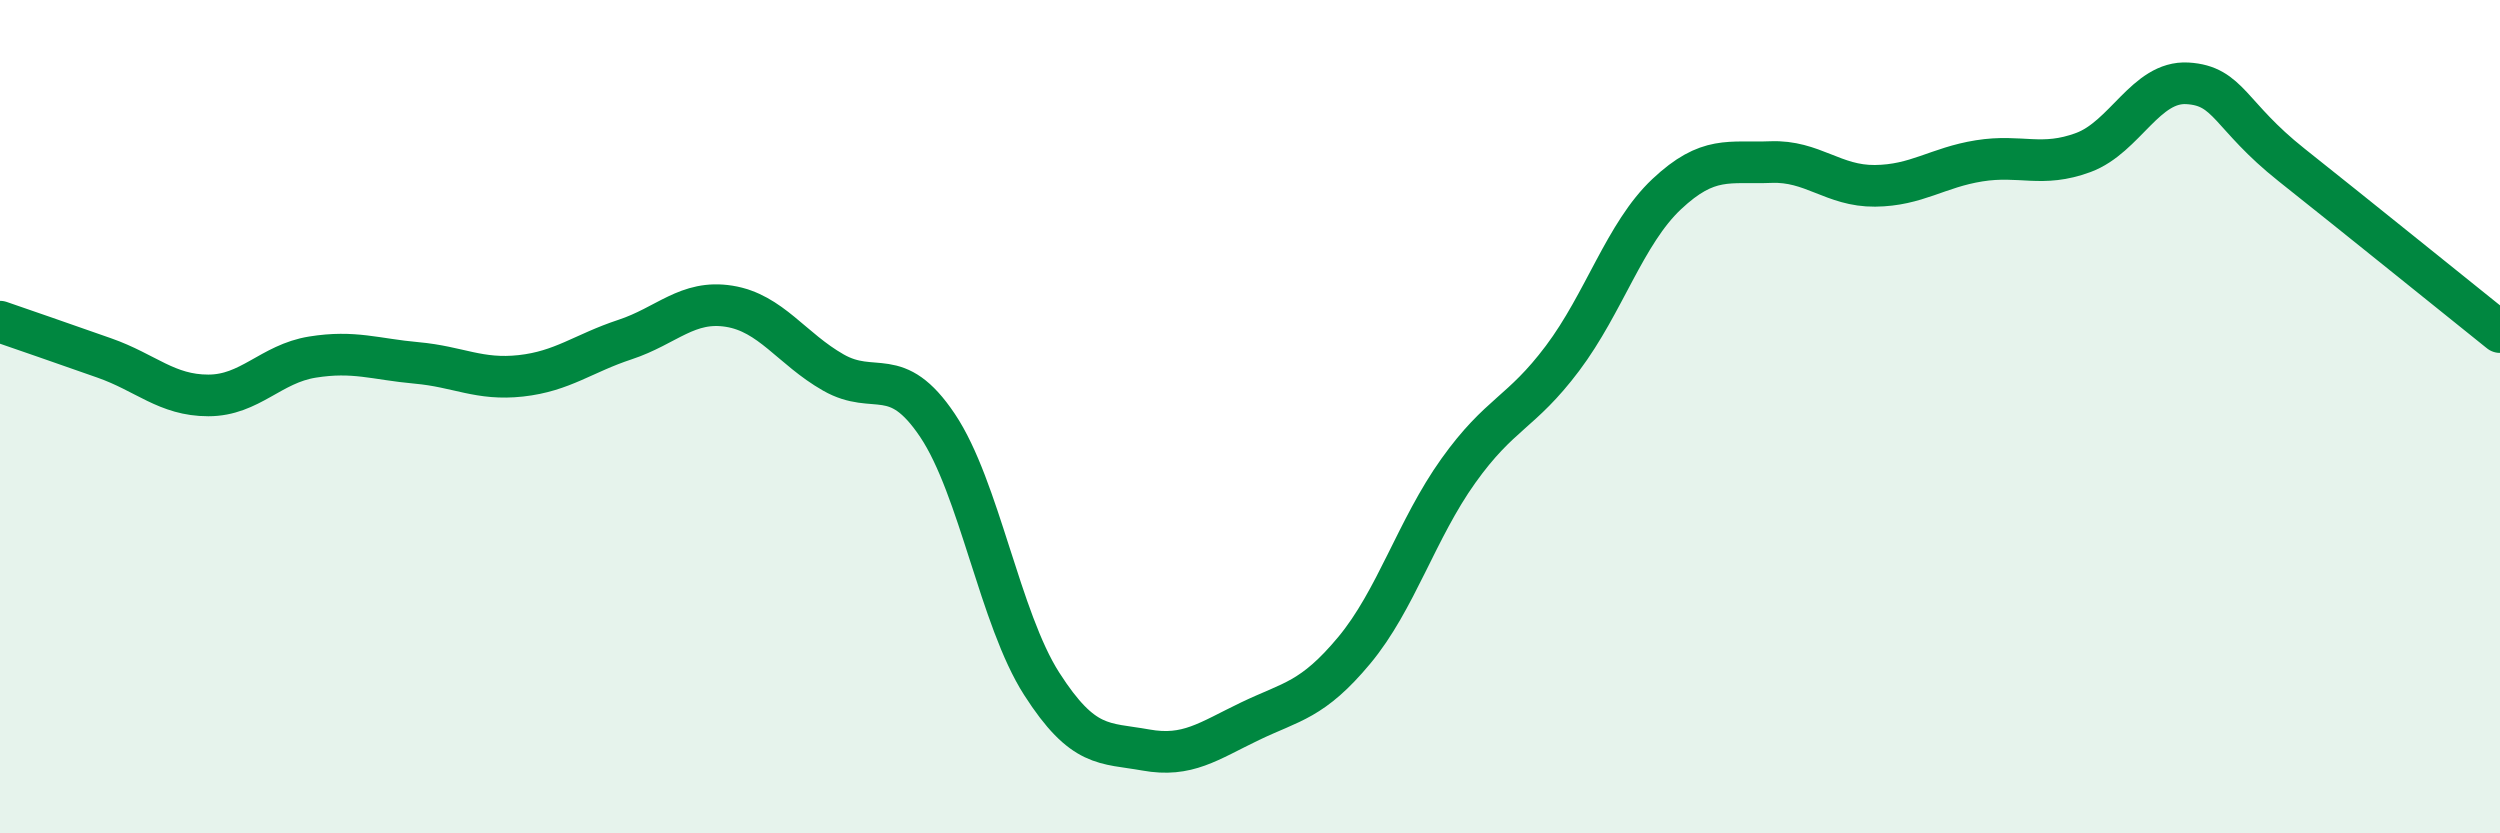
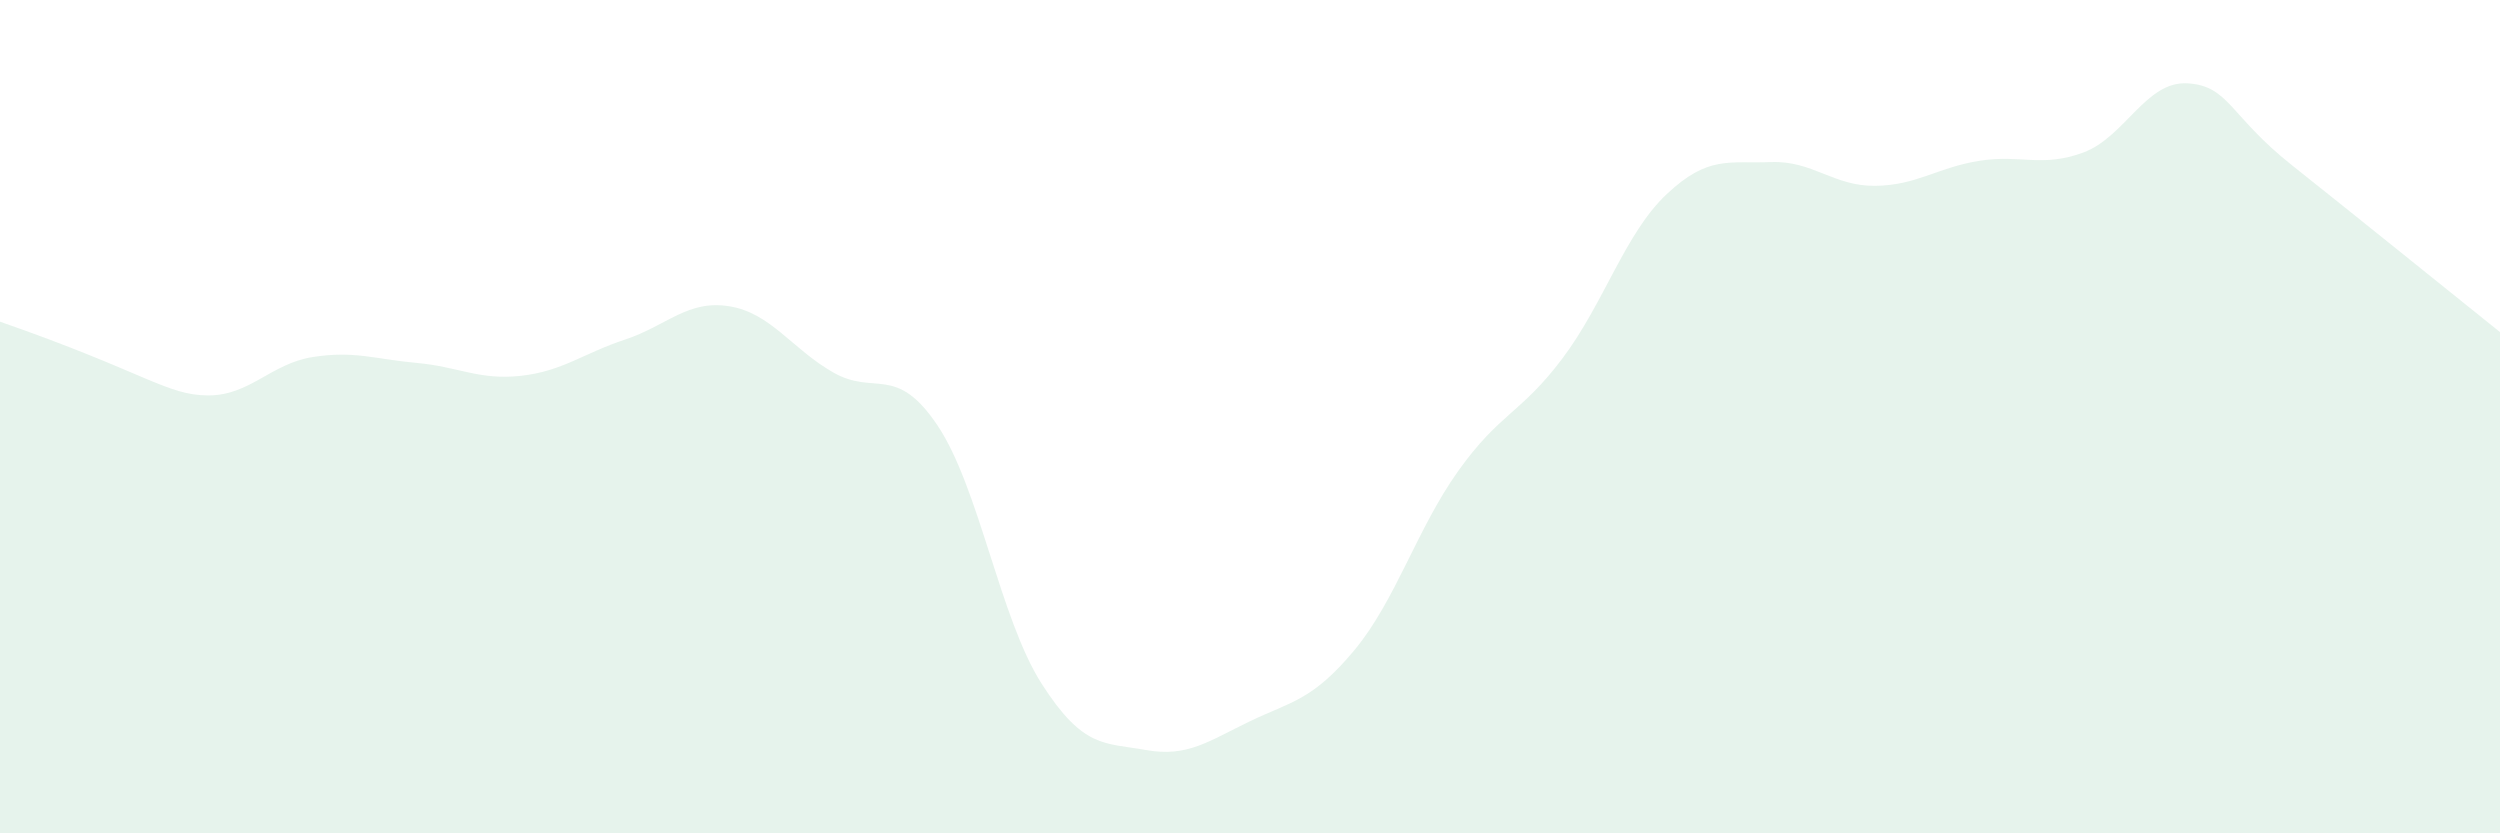
<svg xmlns="http://www.w3.org/2000/svg" width="60" height="20" viewBox="0 0 60 20">
-   <path d="M 0,7.72 C 0.5,7.89 1.5,8.24 2.5,8.59 C 3.5,8.94 4,9.49 5,9.49 C 6,9.49 6.5,8.73 7.5,8.57 C 8.5,8.41 9,8.62 10,8.71 C 11,8.8 11.5,9.13 12.5,9.02 C 13.5,8.91 14,8.48 15,8.15 C 16,7.82 16.5,7.19 17.5,7.35 C 18.5,7.51 19,8.37 20,8.94 C 21,9.51 21.5,8.72 22.5,10.21 C 23.5,11.7 24,14.85 25,16.41 C 26,17.97 26.5,17.82 27.5,18 C 28.5,18.18 29,17.79 30,17.31 C 31,16.83 31.5,16.81 32.5,15.61 C 33.5,14.41 34,12.7 35,11.3 C 36,9.9 36.5,9.93 37.5,8.6 C 38.5,7.27 39,5.6 40,4.66 C 41,3.72 41.5,3.93 42.5,3.89 C 43.5,3.85 44,4.47 45,4.46 C 46,4.45 46.5,4.02 47.5,3.86 C 48.5,3.7 49,4.03 50,3.66 C 51,3.29 51.5,1.94 52.5,2 C 53.5,2.06 53.5,2.77 55,3.96 C 56.5,5.15 59,7.17 60,7.97L60 20L0 20Z" fill="#008740" opacity="0.1" stroke-linecap="round" stroke-linejoin="round" />
-   <path d="M 0,7.72 C 0.5,7.89 1.5,8.24 2.5,8.59 C 3.5,8.94 4,9.49 5,9.49 C 6,9.49 6.5,8.73 7.5,8.57 C 8.5,8.41 9,8.62 10,8.71 C 11,8.8 11.5,9.13 12.5,9.02 C 13.5,8.91 14,8.48 15,8.15 C 16,7.82 16.5,7.19 17.5,7.35 C 18.5,7.51 19,8.37 20,8.94 C 21,9.51 21.5,8.72 22.5,10.21 C 23.5,11.7 24,14.85 25,16.41 C 26,17.97 26.5,17.82 27.5,18 C 28.5,18.18 29,17.79 30,17.31 C 31,16.83 31.5,16.81 32.5,15.61 C 33.5,14.41 34,12.7 35,11.3 C 36,9.9 36.5,9.93 37.5,8.6 C 38.5,7.27 39,5.6 40,4.66 C 41,3.72 41.5,3.93 42.5,3.89 C 43.5,3.85 44,4.47 45,4.46 C 46,4.45 46.5,4.02 47.5,3.86 C 48.5,3.7 49,4.03 50,3.66 C 51,3.29 51.5,1.94 52.5,2 C 53.5,2.06 53.5,2.77 55,3.96 C 56.5,5.15 59,7.17 60,7.97" stroke="#008740" stroke-width="1" fill="none" stroke-linecap="round" stroke-linejoin="round" />
+   <path d="M 0,7.72 C 3.5,8.94 4,9.49 5,9.49 C 6,9.49 6.5,8.73 7.5,8.57 C 8.5,8.41 9,8.62 10,8.71 C 11,8.8 11.5,9.13 12.5,9.02 C 13.5,8.91 14,8.48 15,8.15 C 16,7.82 16.5,7.19 17.5,7.35 C 18.5,7.51 19,8.37 20,8.94 C 21,9.51 21.5,8.72 22.5,10.21 C 23.5,11.7 24,14.85 25,16.41 C 26,17.97 26.5,17.82 27.5,18 C 28.5,18.18 29,17.79 30,17.31 C 31,16.83 31.5,16.81 32.5,15.61 C 33.5,14.41 34,12.7 35,11.3 C 36,9.9 36.5,9.93 37.5,8.6 C 38.5,7.27 39,5.6 40,4.66 C 41,3.72 41.5,3.93 42.5,3.89 C 43.5,3.85 44,4.47 45,4.46 C 46,4.45 46.5,4.02 47.5,3.86 C 48.5,3.7 49,4.03 50,3.66 C 51,3.29 51.5,1.94 52.5,2 C 53.5,2.06 53.5,2.77 55,3.96 C 56.5,5.15 59,7.17 60,7.97L60 20L0 20Z" fill="#008740" opacity="0.1" stroke-linecap="round" stroke-linejoin="round" />
</svg>